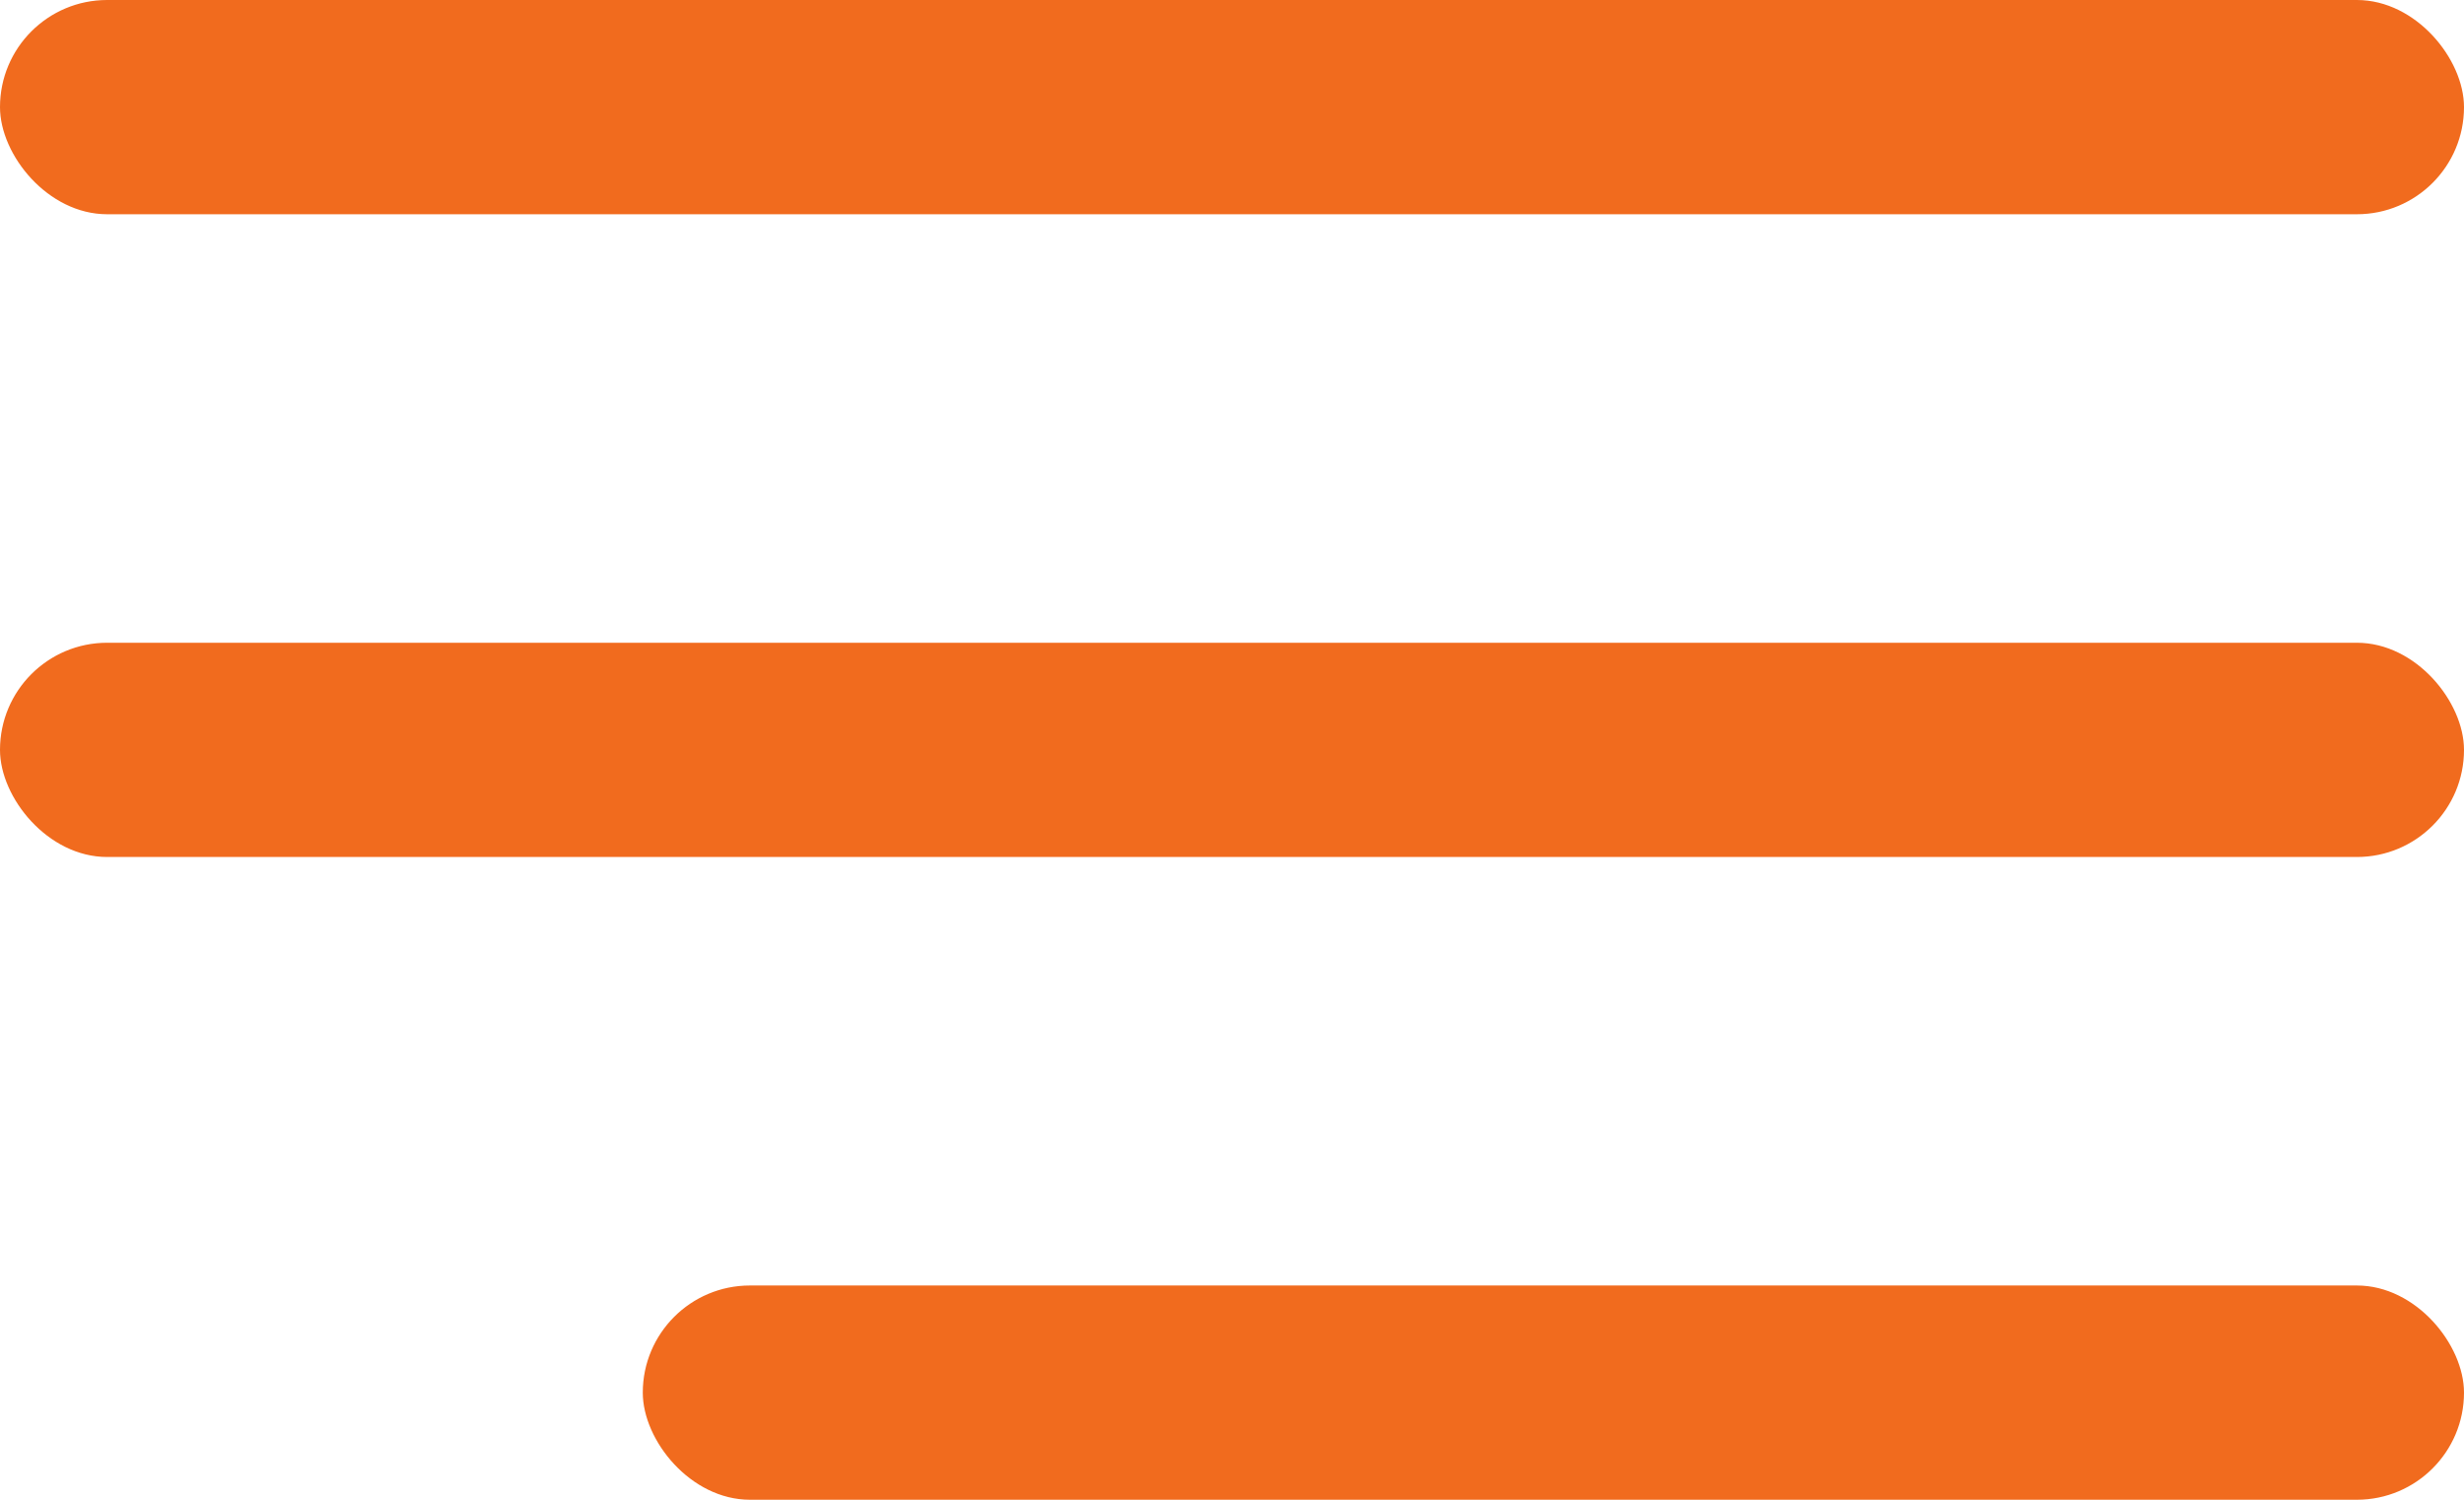
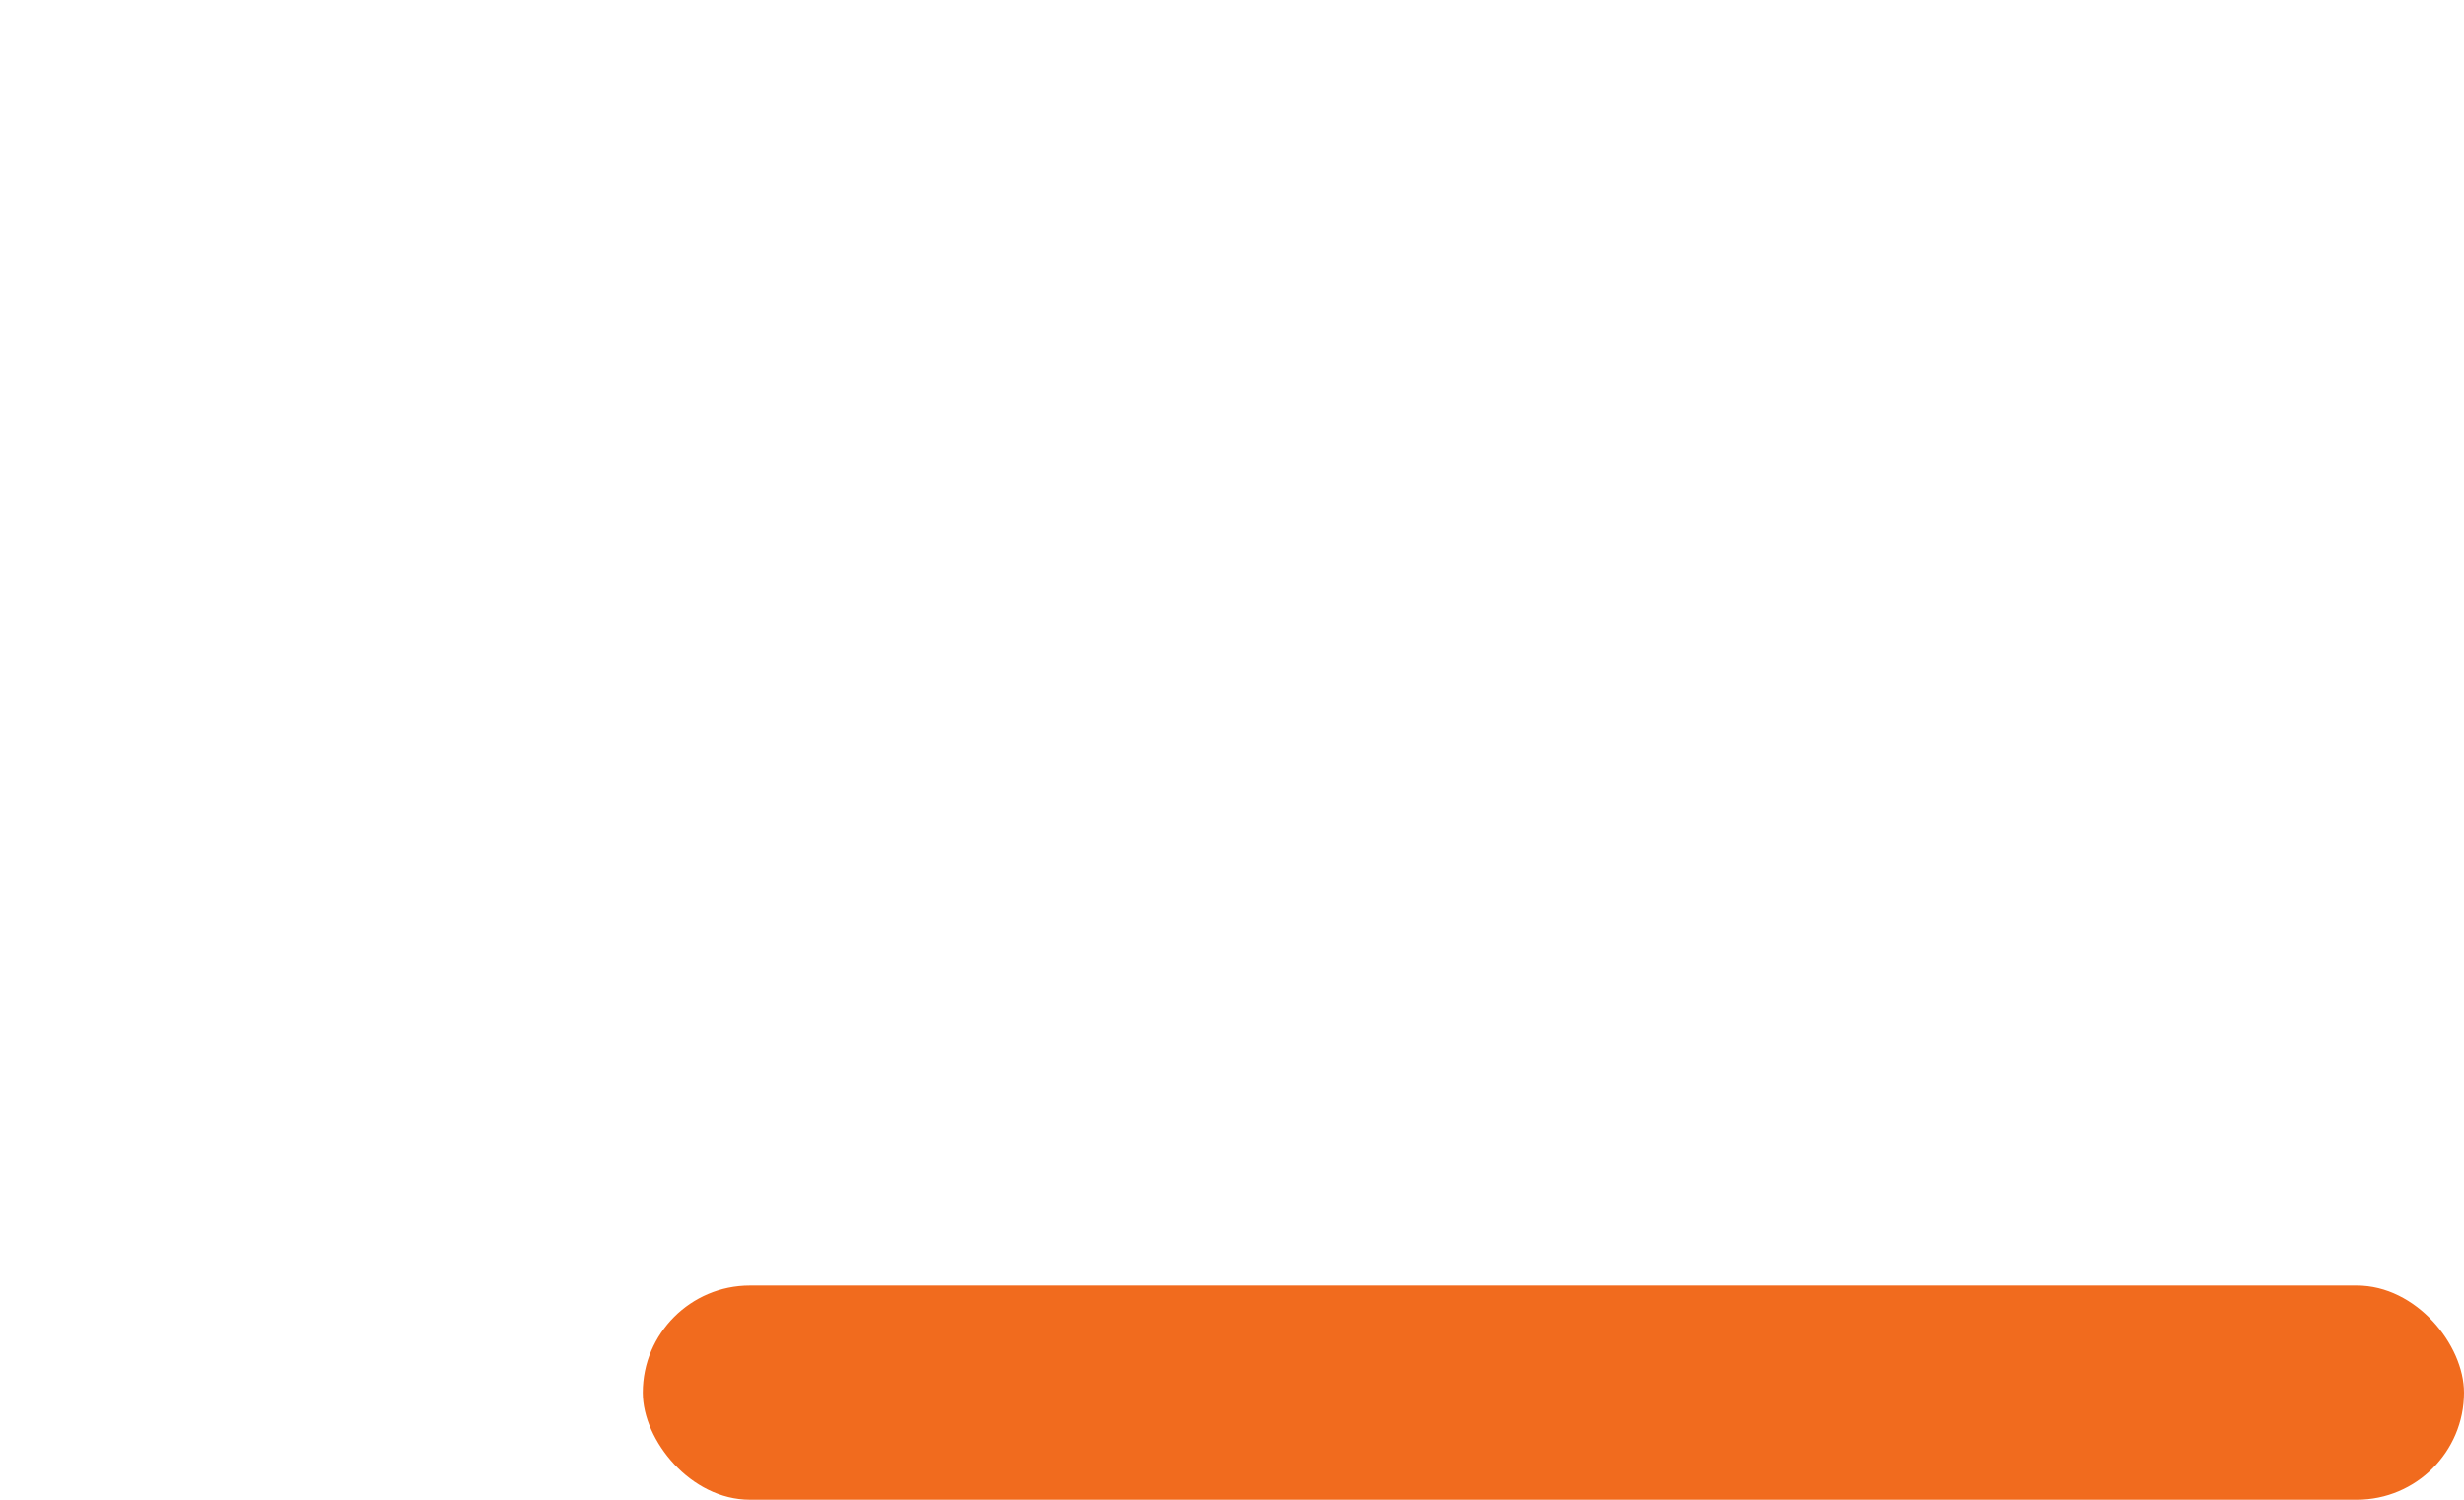
<svg xmlns="http://www.w3.org/2000/svg" width="46" height="28" viewBox="0 0 46 28" fill="none">
-   <rect width="46" height="4" rx="2" fill="#F16B1E" />
-   <rect y="12" width="46" height="4" rx="2" fill="#F16B1E" />
  <rect x="12" y="24" width="34" height="4" rx="2" fill="#F16B1E" />
</svg>